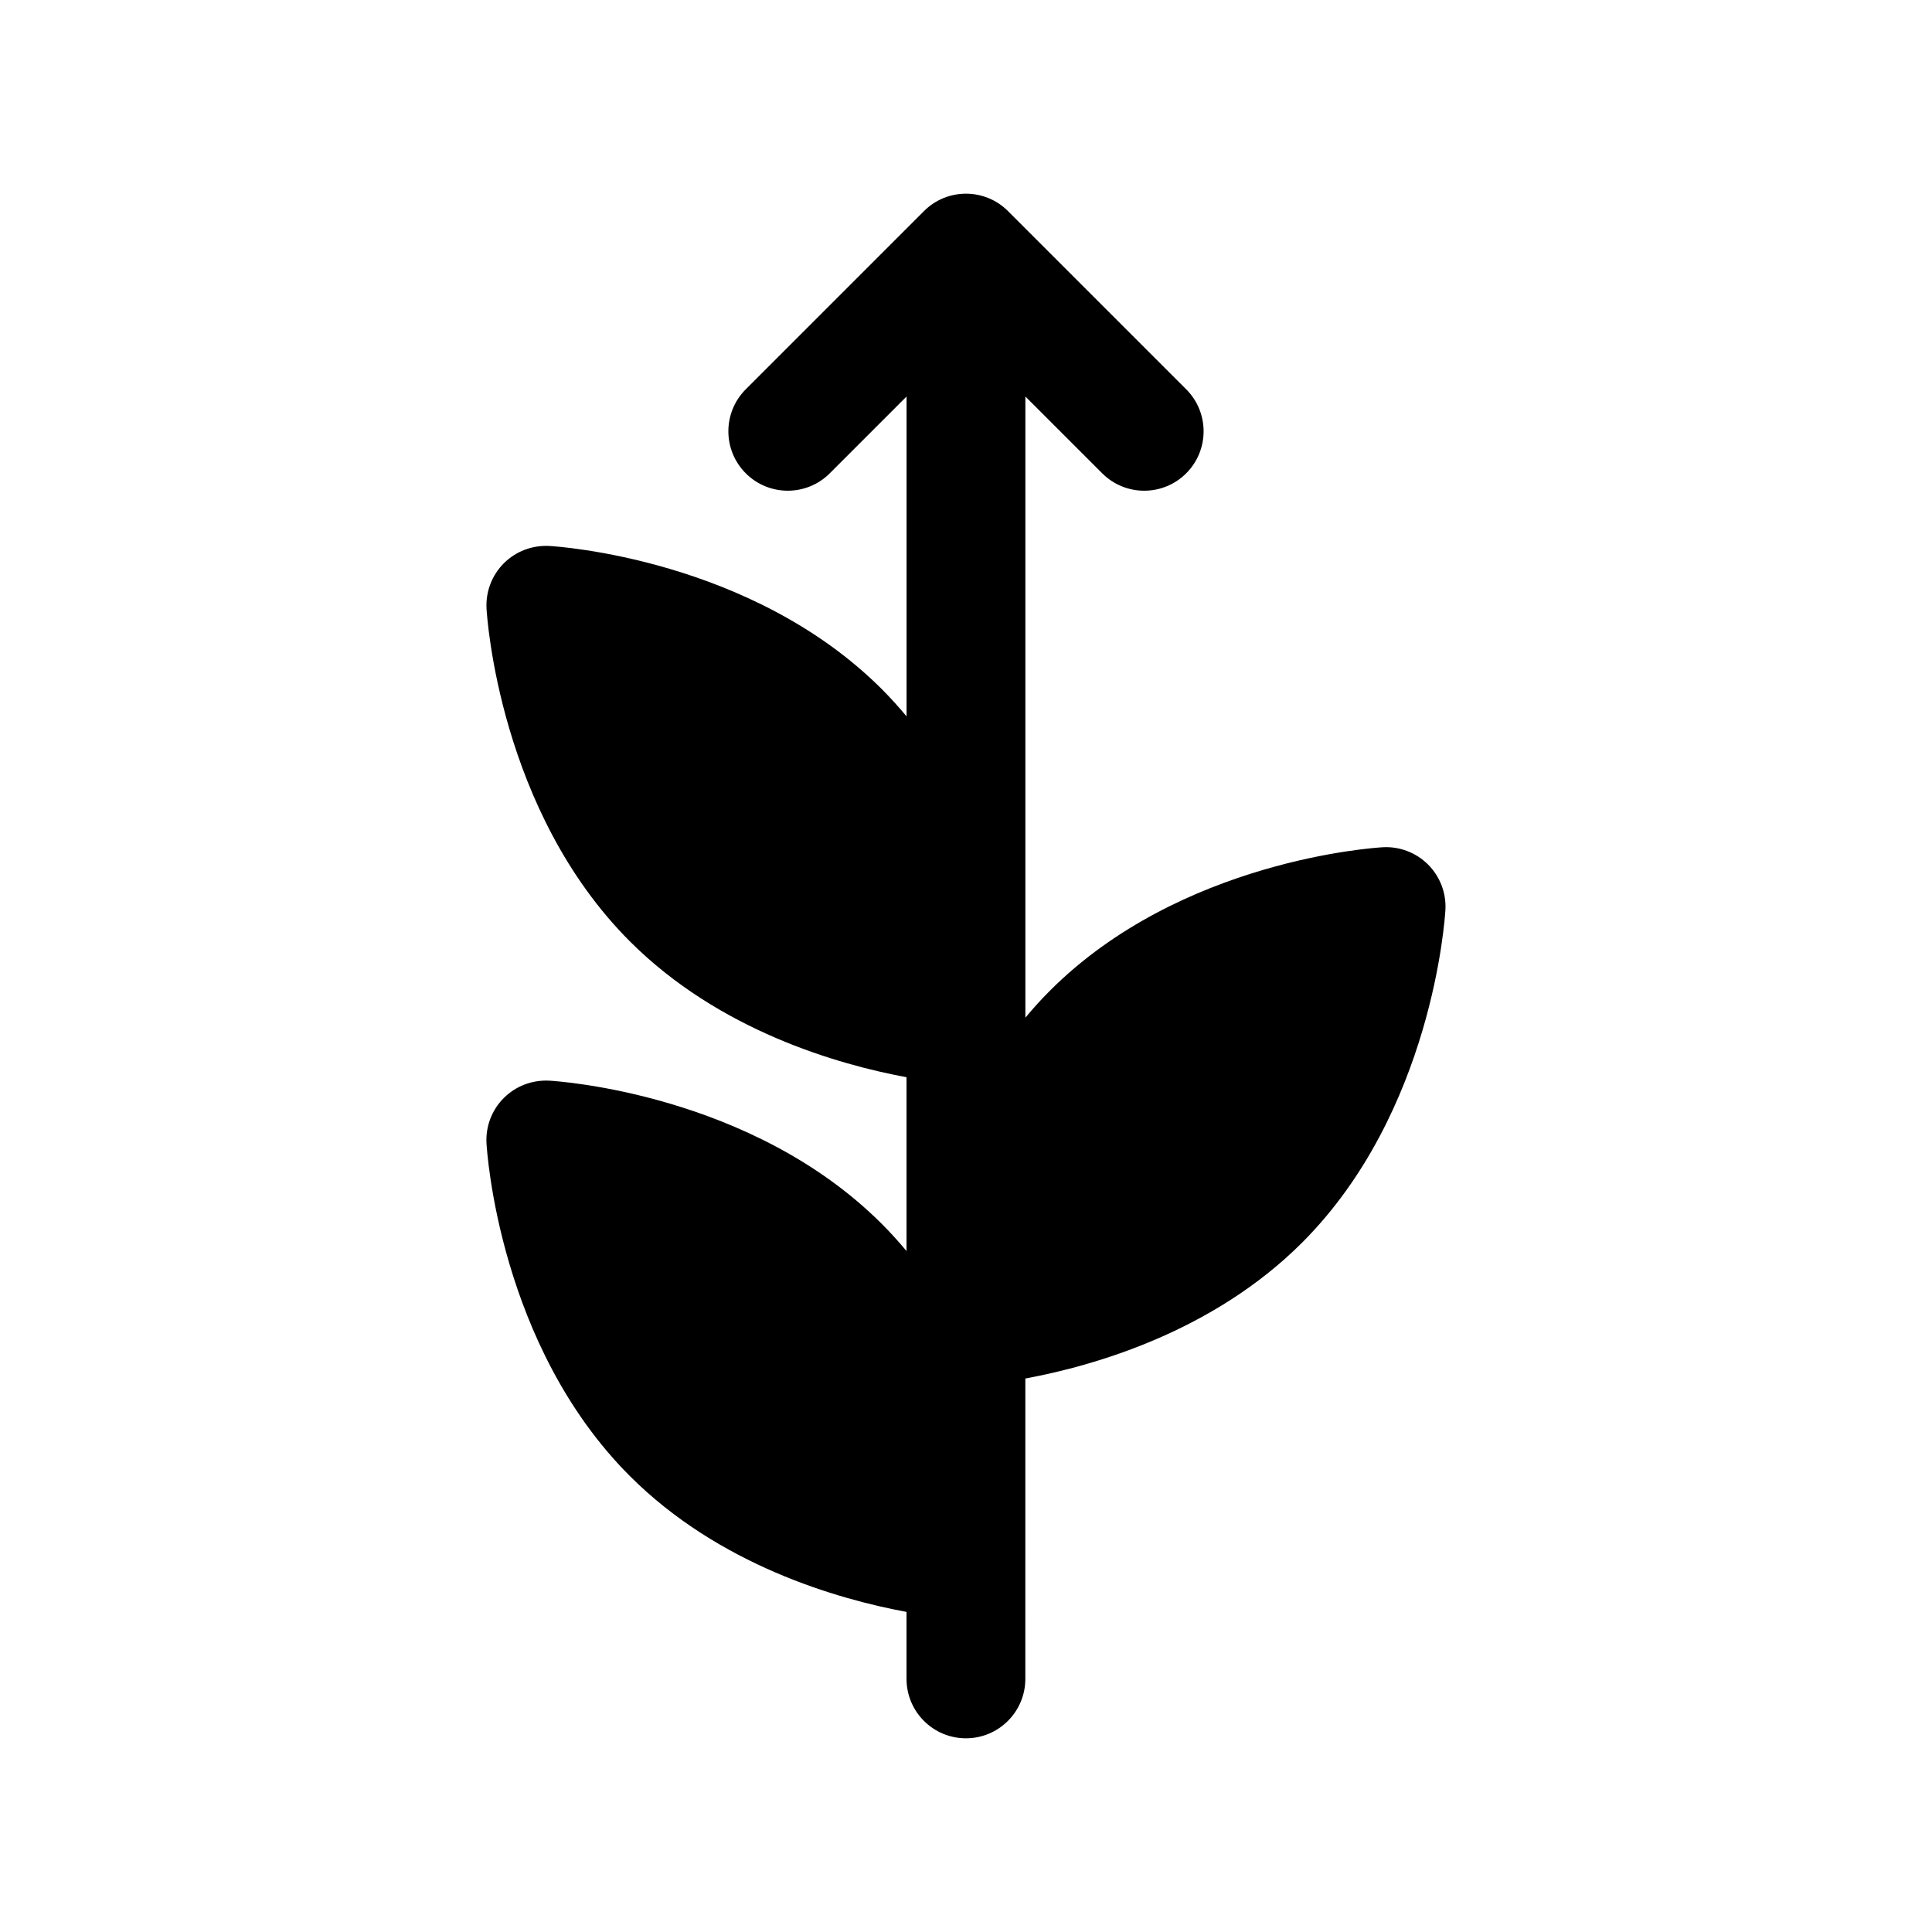
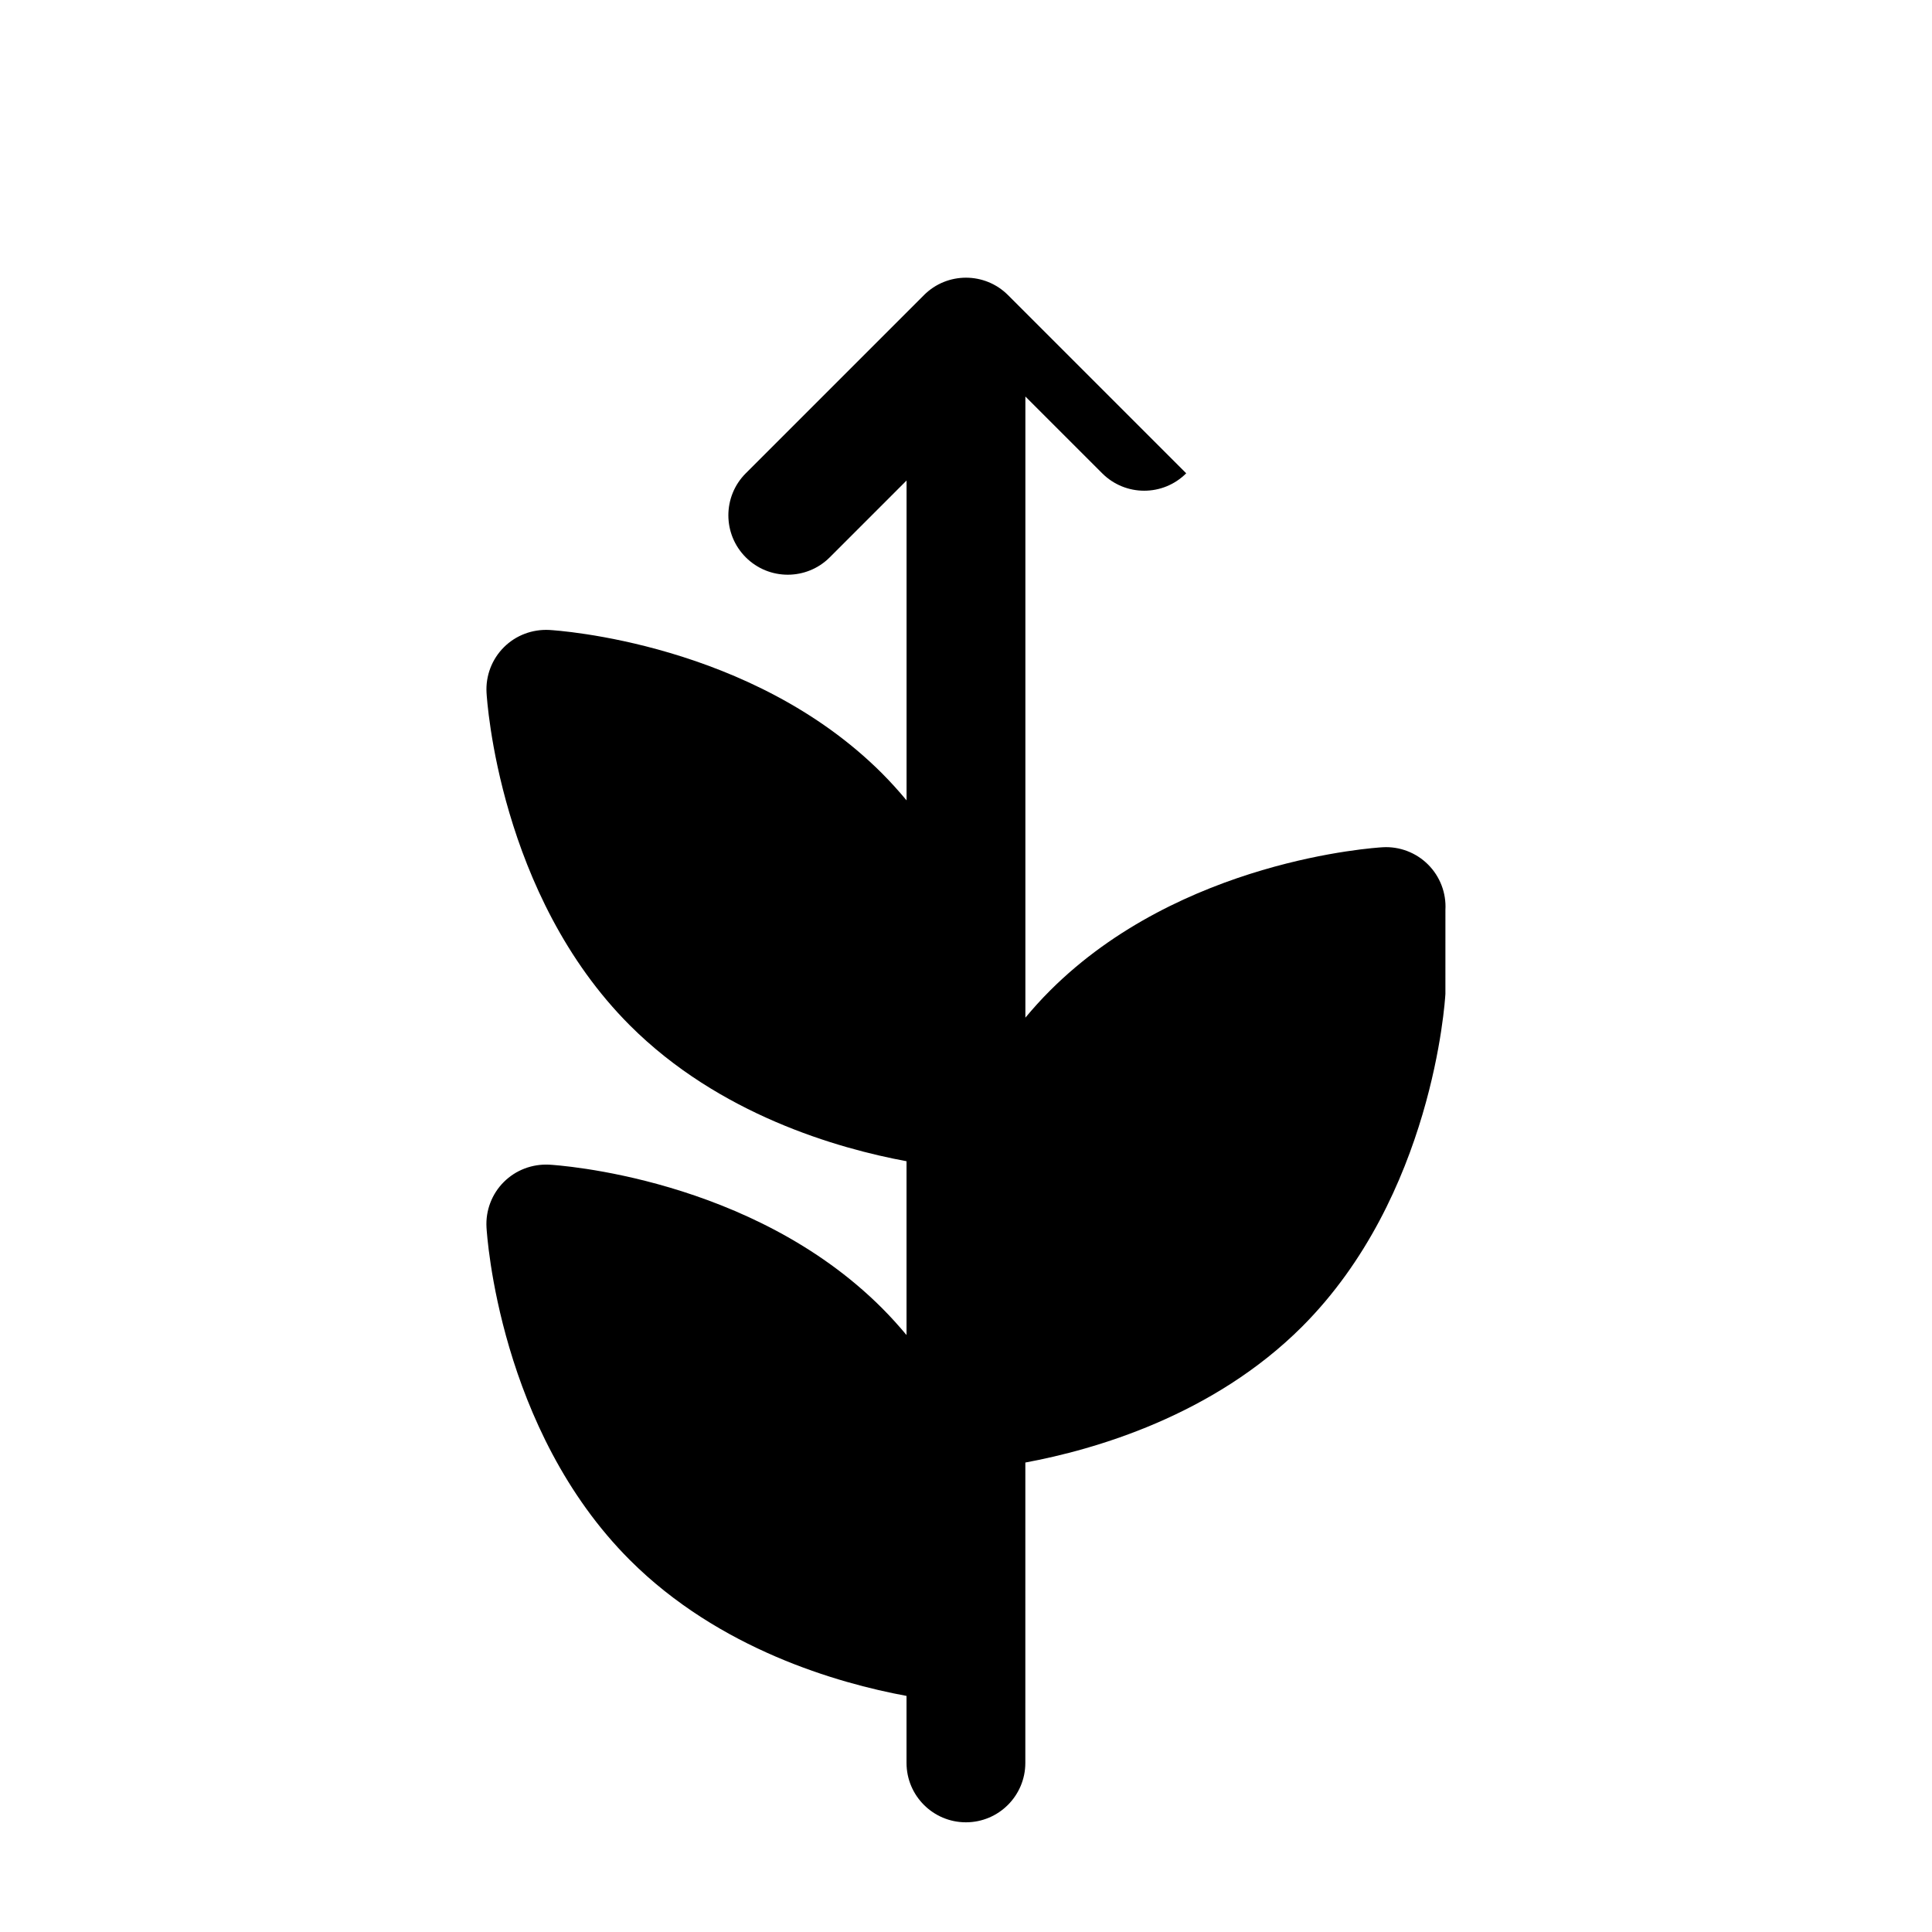
<svg xmlns="http://www.w3.org/2000/svg" fill="#000000" width="800px" height="800px" version="1.1" viewBox="144 144 512 512">
-   <path d="m527.05 385.14c0.25-4.481-1.418-8.848-4.59-12.02-3.164-3.172-7.574-4.848-12.012-4.59-2.172 0.125-53.586 3.402-88.176 37.984-2.332 2.32-4.488 4.727-6.535 7.176v-164.61l20.355 20.348c3.078 3.082 7.102 4.617 11.133 4.617s8.055-1.535 11.133-4.613c6.148-6.148 6.148-16.113 0-22.262l-47.23-47.23c-6.148-6.148-16.121-6.148-22.262 0l-47.23 47.23c-6.148 6.148-6.148 16.113 0 22.262 6.141 6.148 16.121 6.148 22.262 0l20.352-20.352v84.766c-2.047-2.457-4.203-4.856-6.519-7.18-34.605-34.582-86.008-37.855-88.184-37.984-4.504-0.219-8.848 1.418-12.02 4.59-3.172 3.172-4.84 7.543-4.59 12.02 0.125 2.164 3.402 53.578 37.984 88.176 23.617 23.617 55.051 32.621 73.32 36.008v46.066c-2.047-2.449-4.203-4.848-6.527-7.172-34.598-34.59-86-37.863-88.176-37.984-4.504-0.219-8.848 1.426-12.02 4.59-3.172 3.164-4.84 7.543-4.59 12.012 0.125 2.172 3.394 53.586 37.992 88.176 23.617 23.617 55.043 32.629 73.32 36.008v17.754c0 8.691 7.055 15.742 15.742 15.742 8.691 0 15.742-7.055 15.742-15.742l0.004-79.602c18.27-3.387 49.703-12.391 73.328-36 34.59-34.602 37.863-86.016 37.992-88.18z" />
+   <path d="m527.05 385.14c0.25-4.481-1.418-8.848-4.59-12.02-3.164-3.172-7.574-4.848-12.012-4.59-2.172 0.125-53.586 3.402-88.176 37.984-2.332 2.32-4.488 4.727-6.535 7.176v-164.61l20.355 20.348c3.078 3.082 7.102 4.617 11.133 4.617s8.055-1.535 11.133-4.613l-47.23-47.23c-6.148-6.148-16.121-6.148-22.262 0l-47.23 47.23c-6.148 6.148-6.148 16.113 0 22.262 6.141 6.148 16.121 6.148 22.262 0l20.352-20.352v84.766c-2.047-2.457-4.203-4.856-6.519-7.18-34.605-34.582-86.008-37.855-88.184-37.984-4.504-0.219-8.848 1.418-12.02 4.59-3.172 3.172-4.84 7.543-4.59 12.02 0.125 2.164 3.402 53.578 37.984 88.176 23.617 23.617 55.051 32.621 73.32 36.008v46.066c-2.047-2.449-4.203-4.848-6.527-7.172-34.598-34.59-86-37.863-88.176-37.984-4.504-0.219-8.848 1.426-12.02 4.59-3.172 3.164-4.84 7.543-4.59 12.012 0.125 2.172 3.394 53.586 37.992 88.176 23.617 23.617 55.043 32.629 73.32 36.008v17.754c0 8.691 7.055 15.742 15.742 15.742 8.691 0 15.742-7.055 15.742-15.742l0.004-79.602c18.27-3.387 49.703-12.391 73.328-36 34.59-34.602 37.863-86.016 37.992-88.18z" />
</svg>